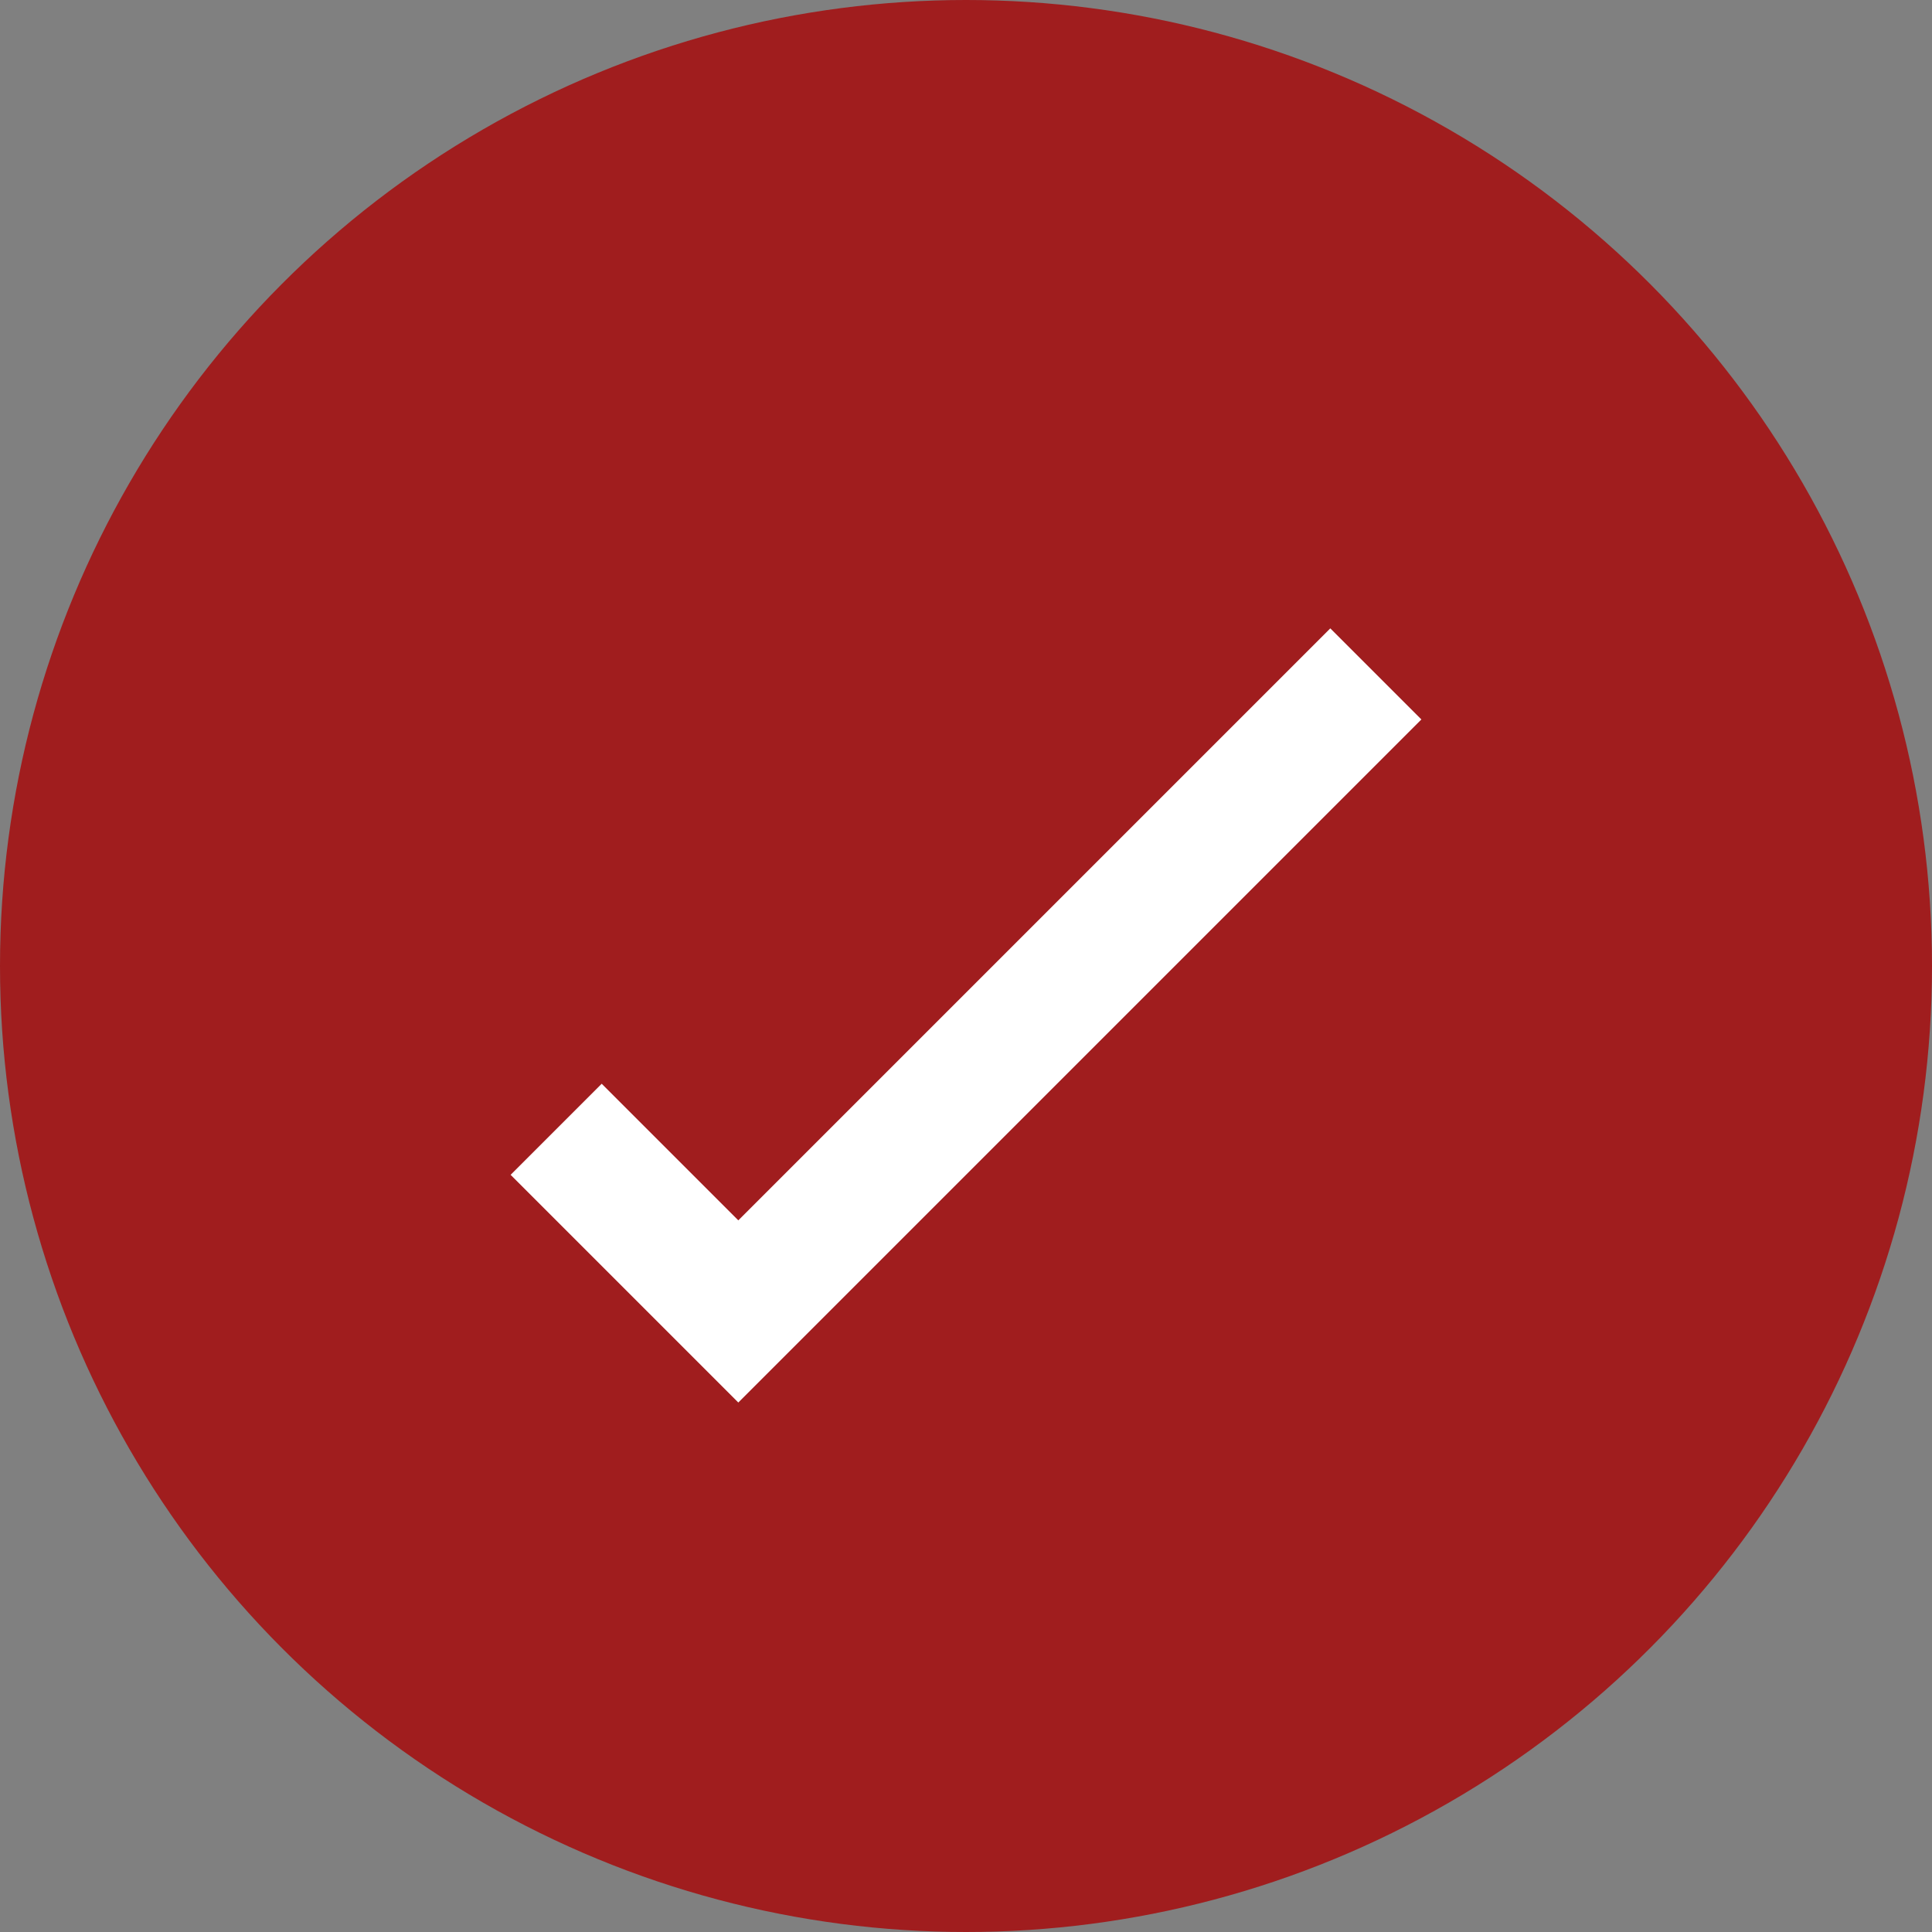
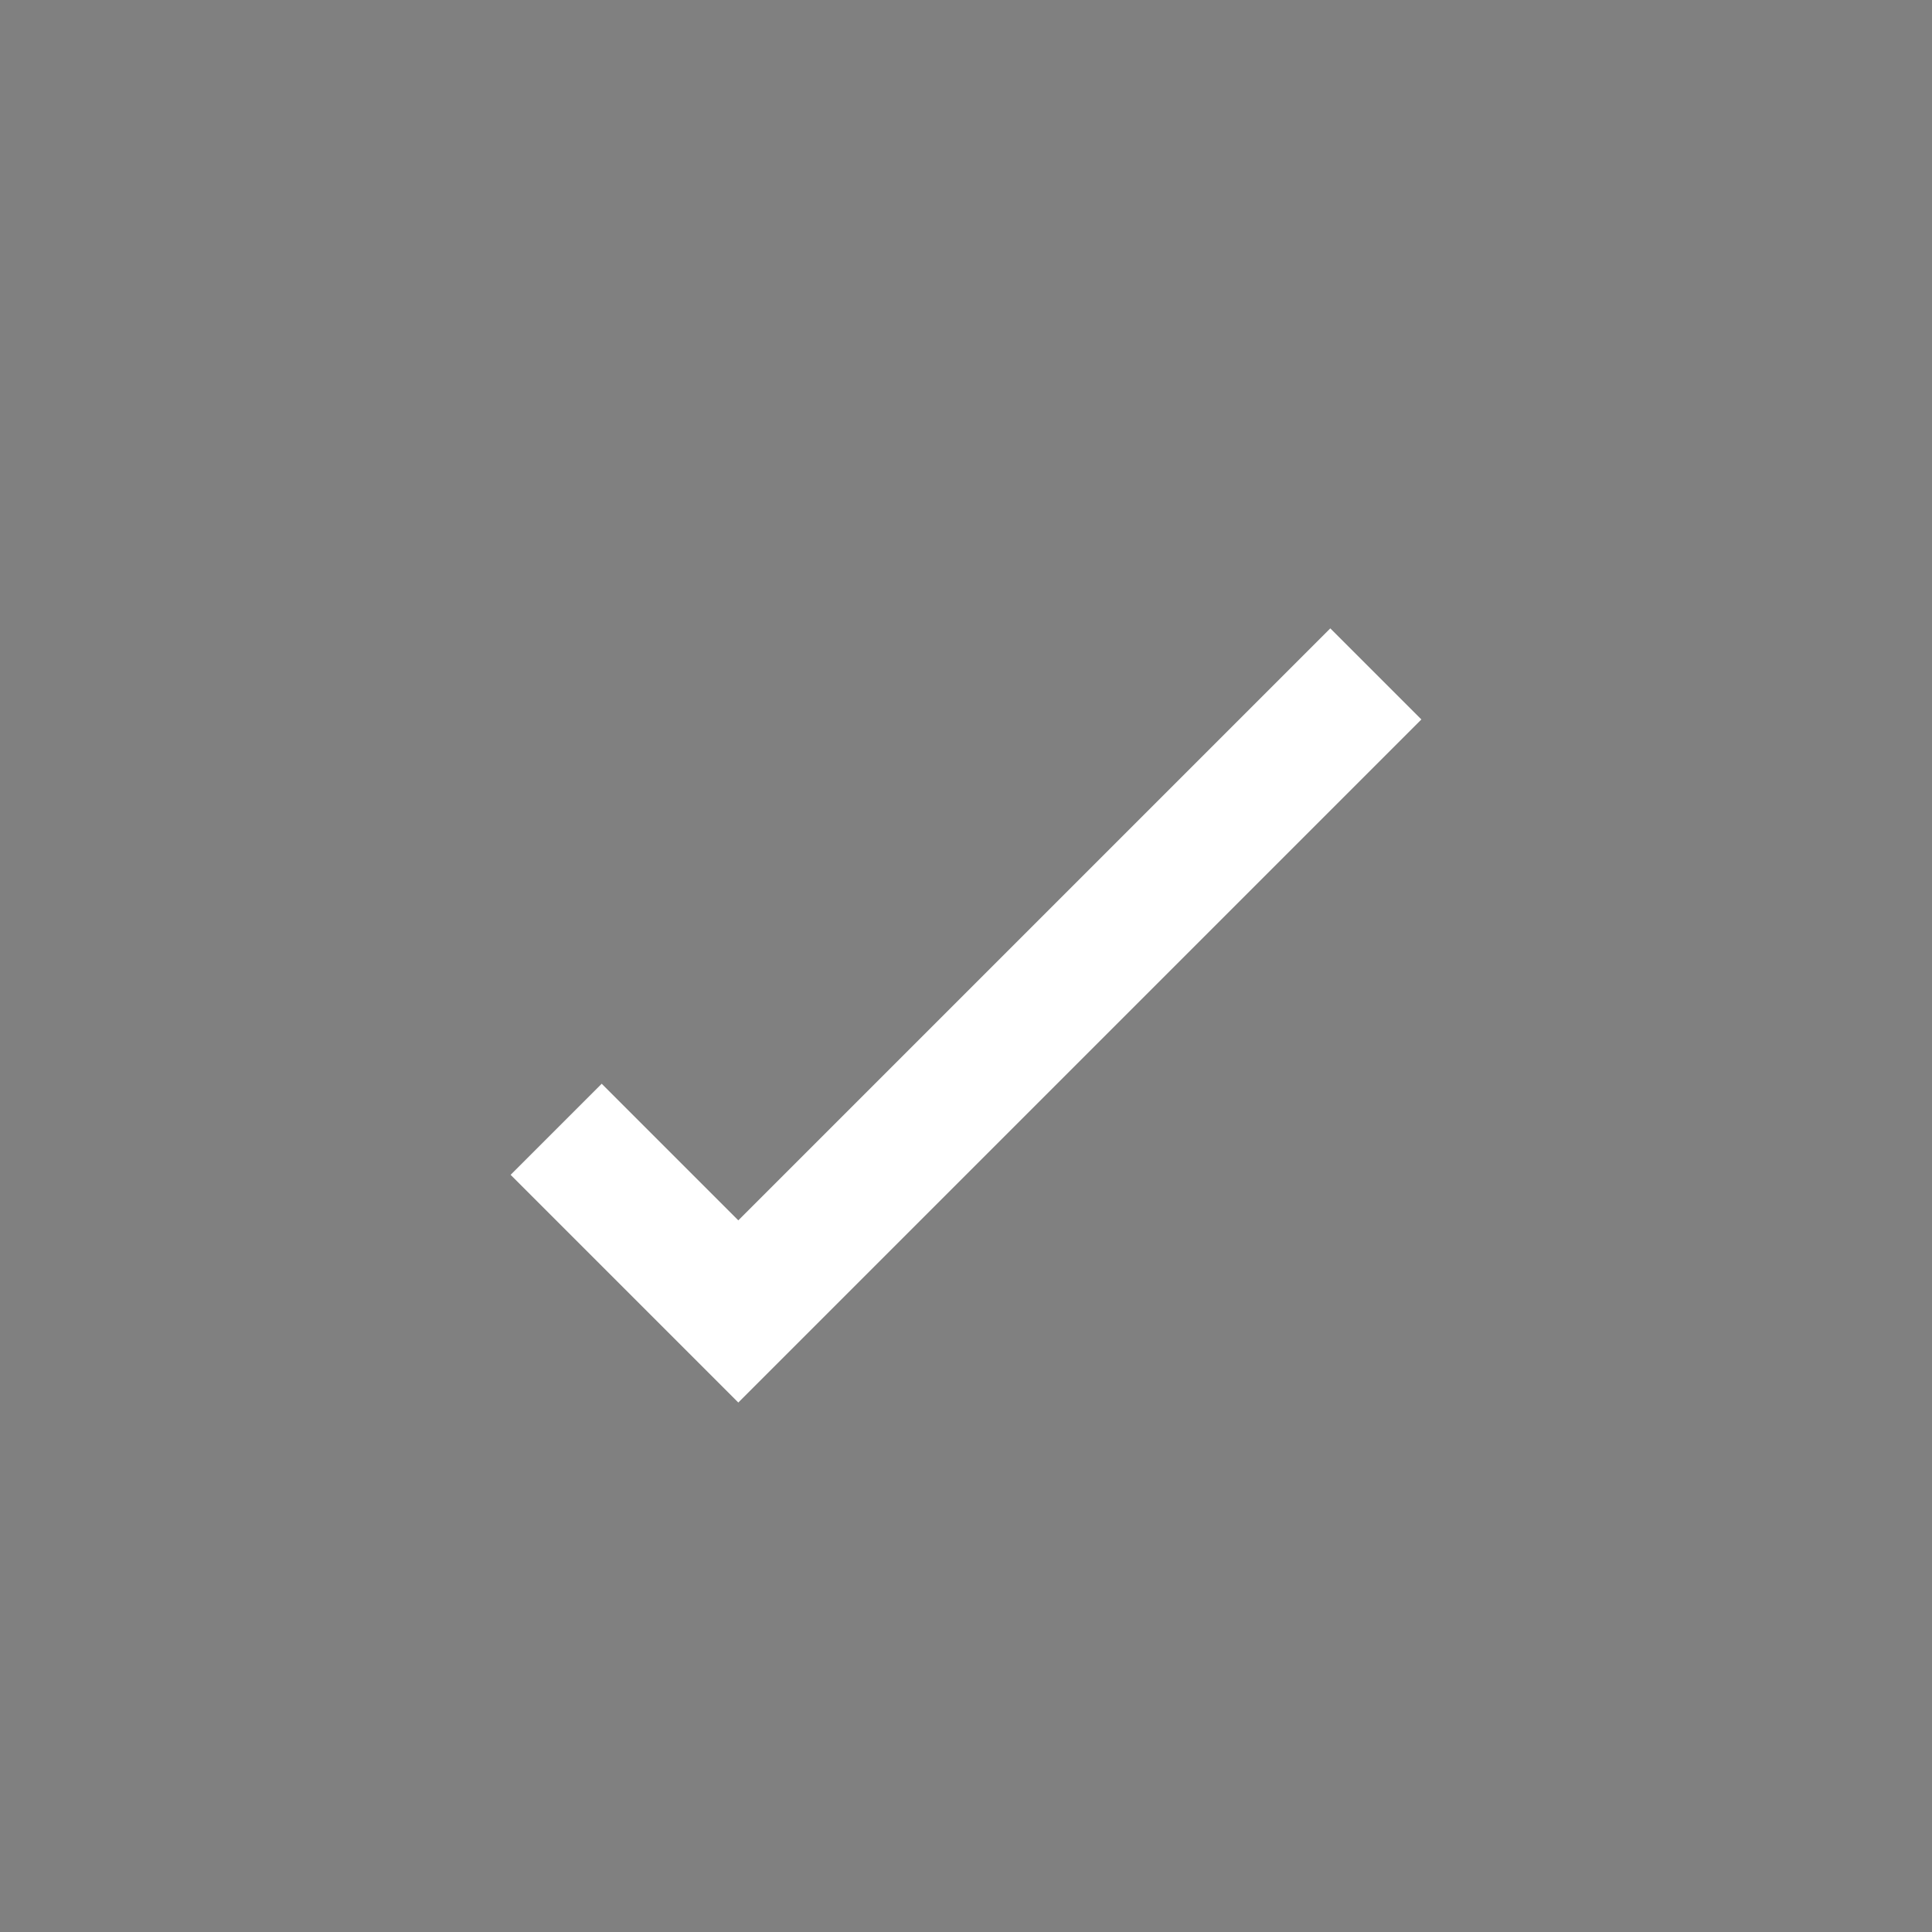
<svg xmlns="http://www.w3.org/2000/svg" width="30" height="30" viewBox="0 0 30 30">
  <rect x="0" y="0" width="30" height="30" fill="#808080" stroke="none" />
  <g fill="none" fill-rule="evenodd">
-     <circle cx="15" cy="15" r="15" fill="#A01D1E" />
    <polyline stroke="#FFF" stroke-width="2" points="17 7 17 21 13 21" transform="rotate(45 15 14)" />
  </g>
</svg>